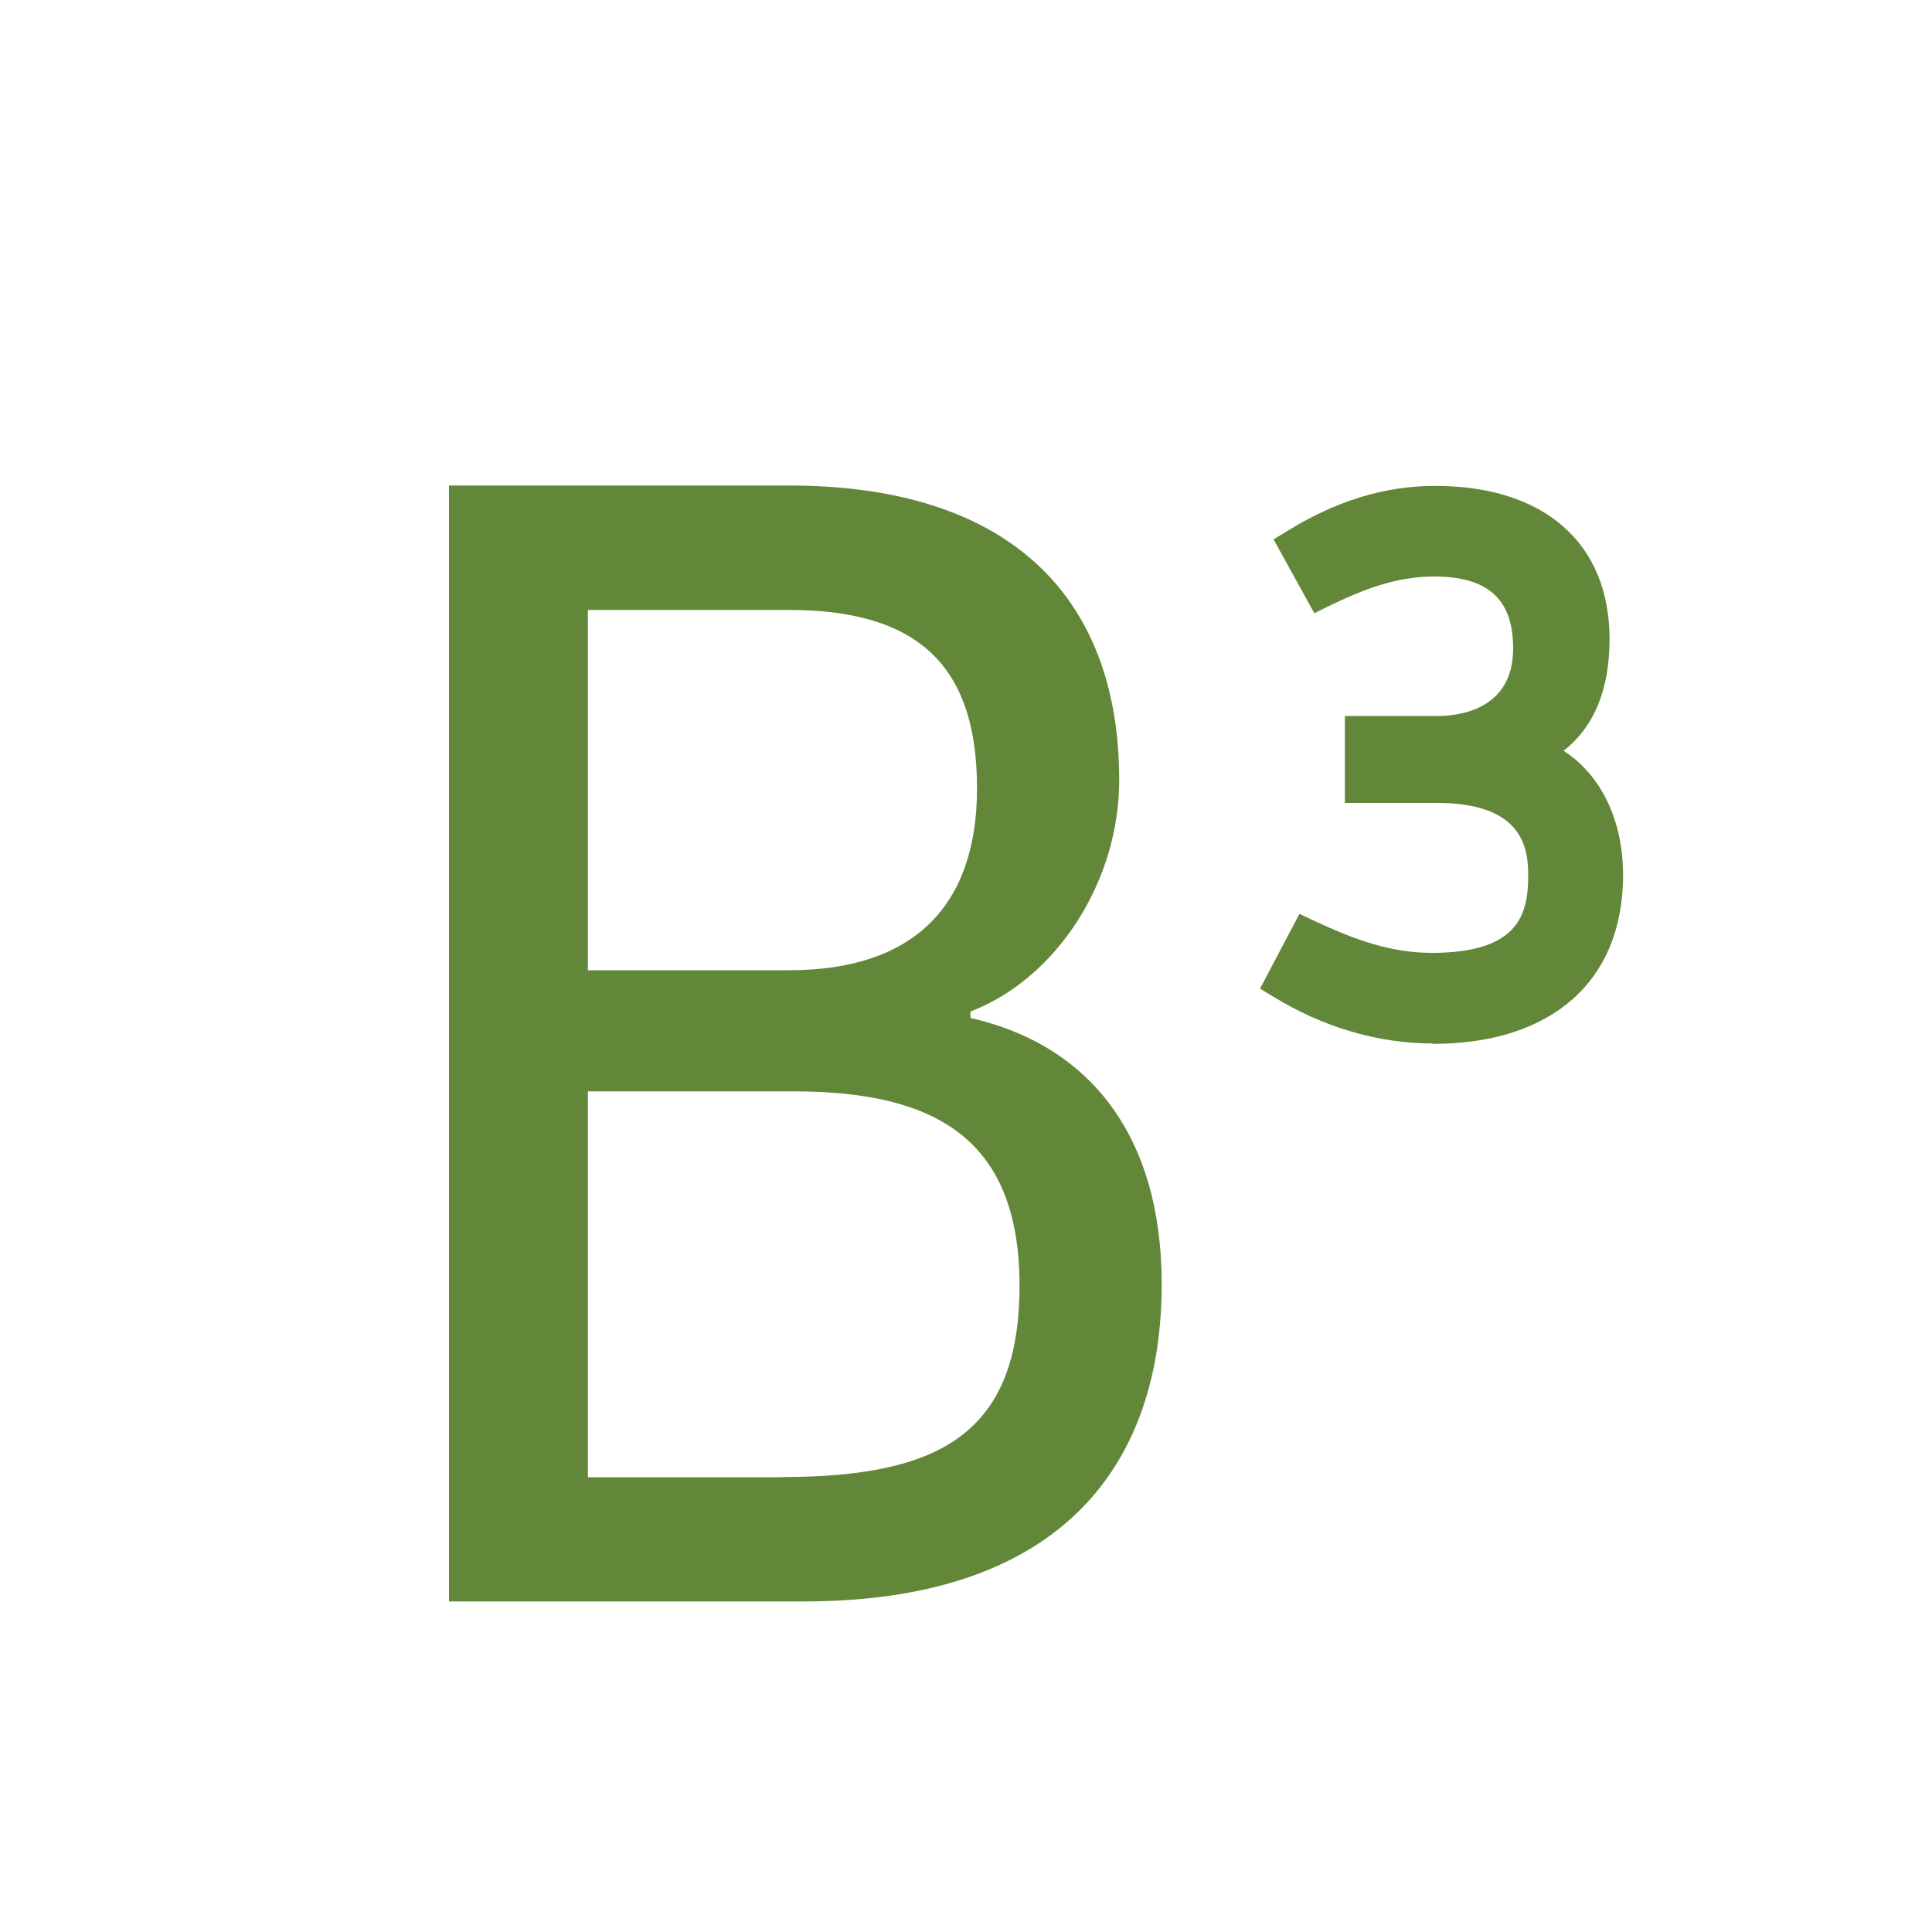
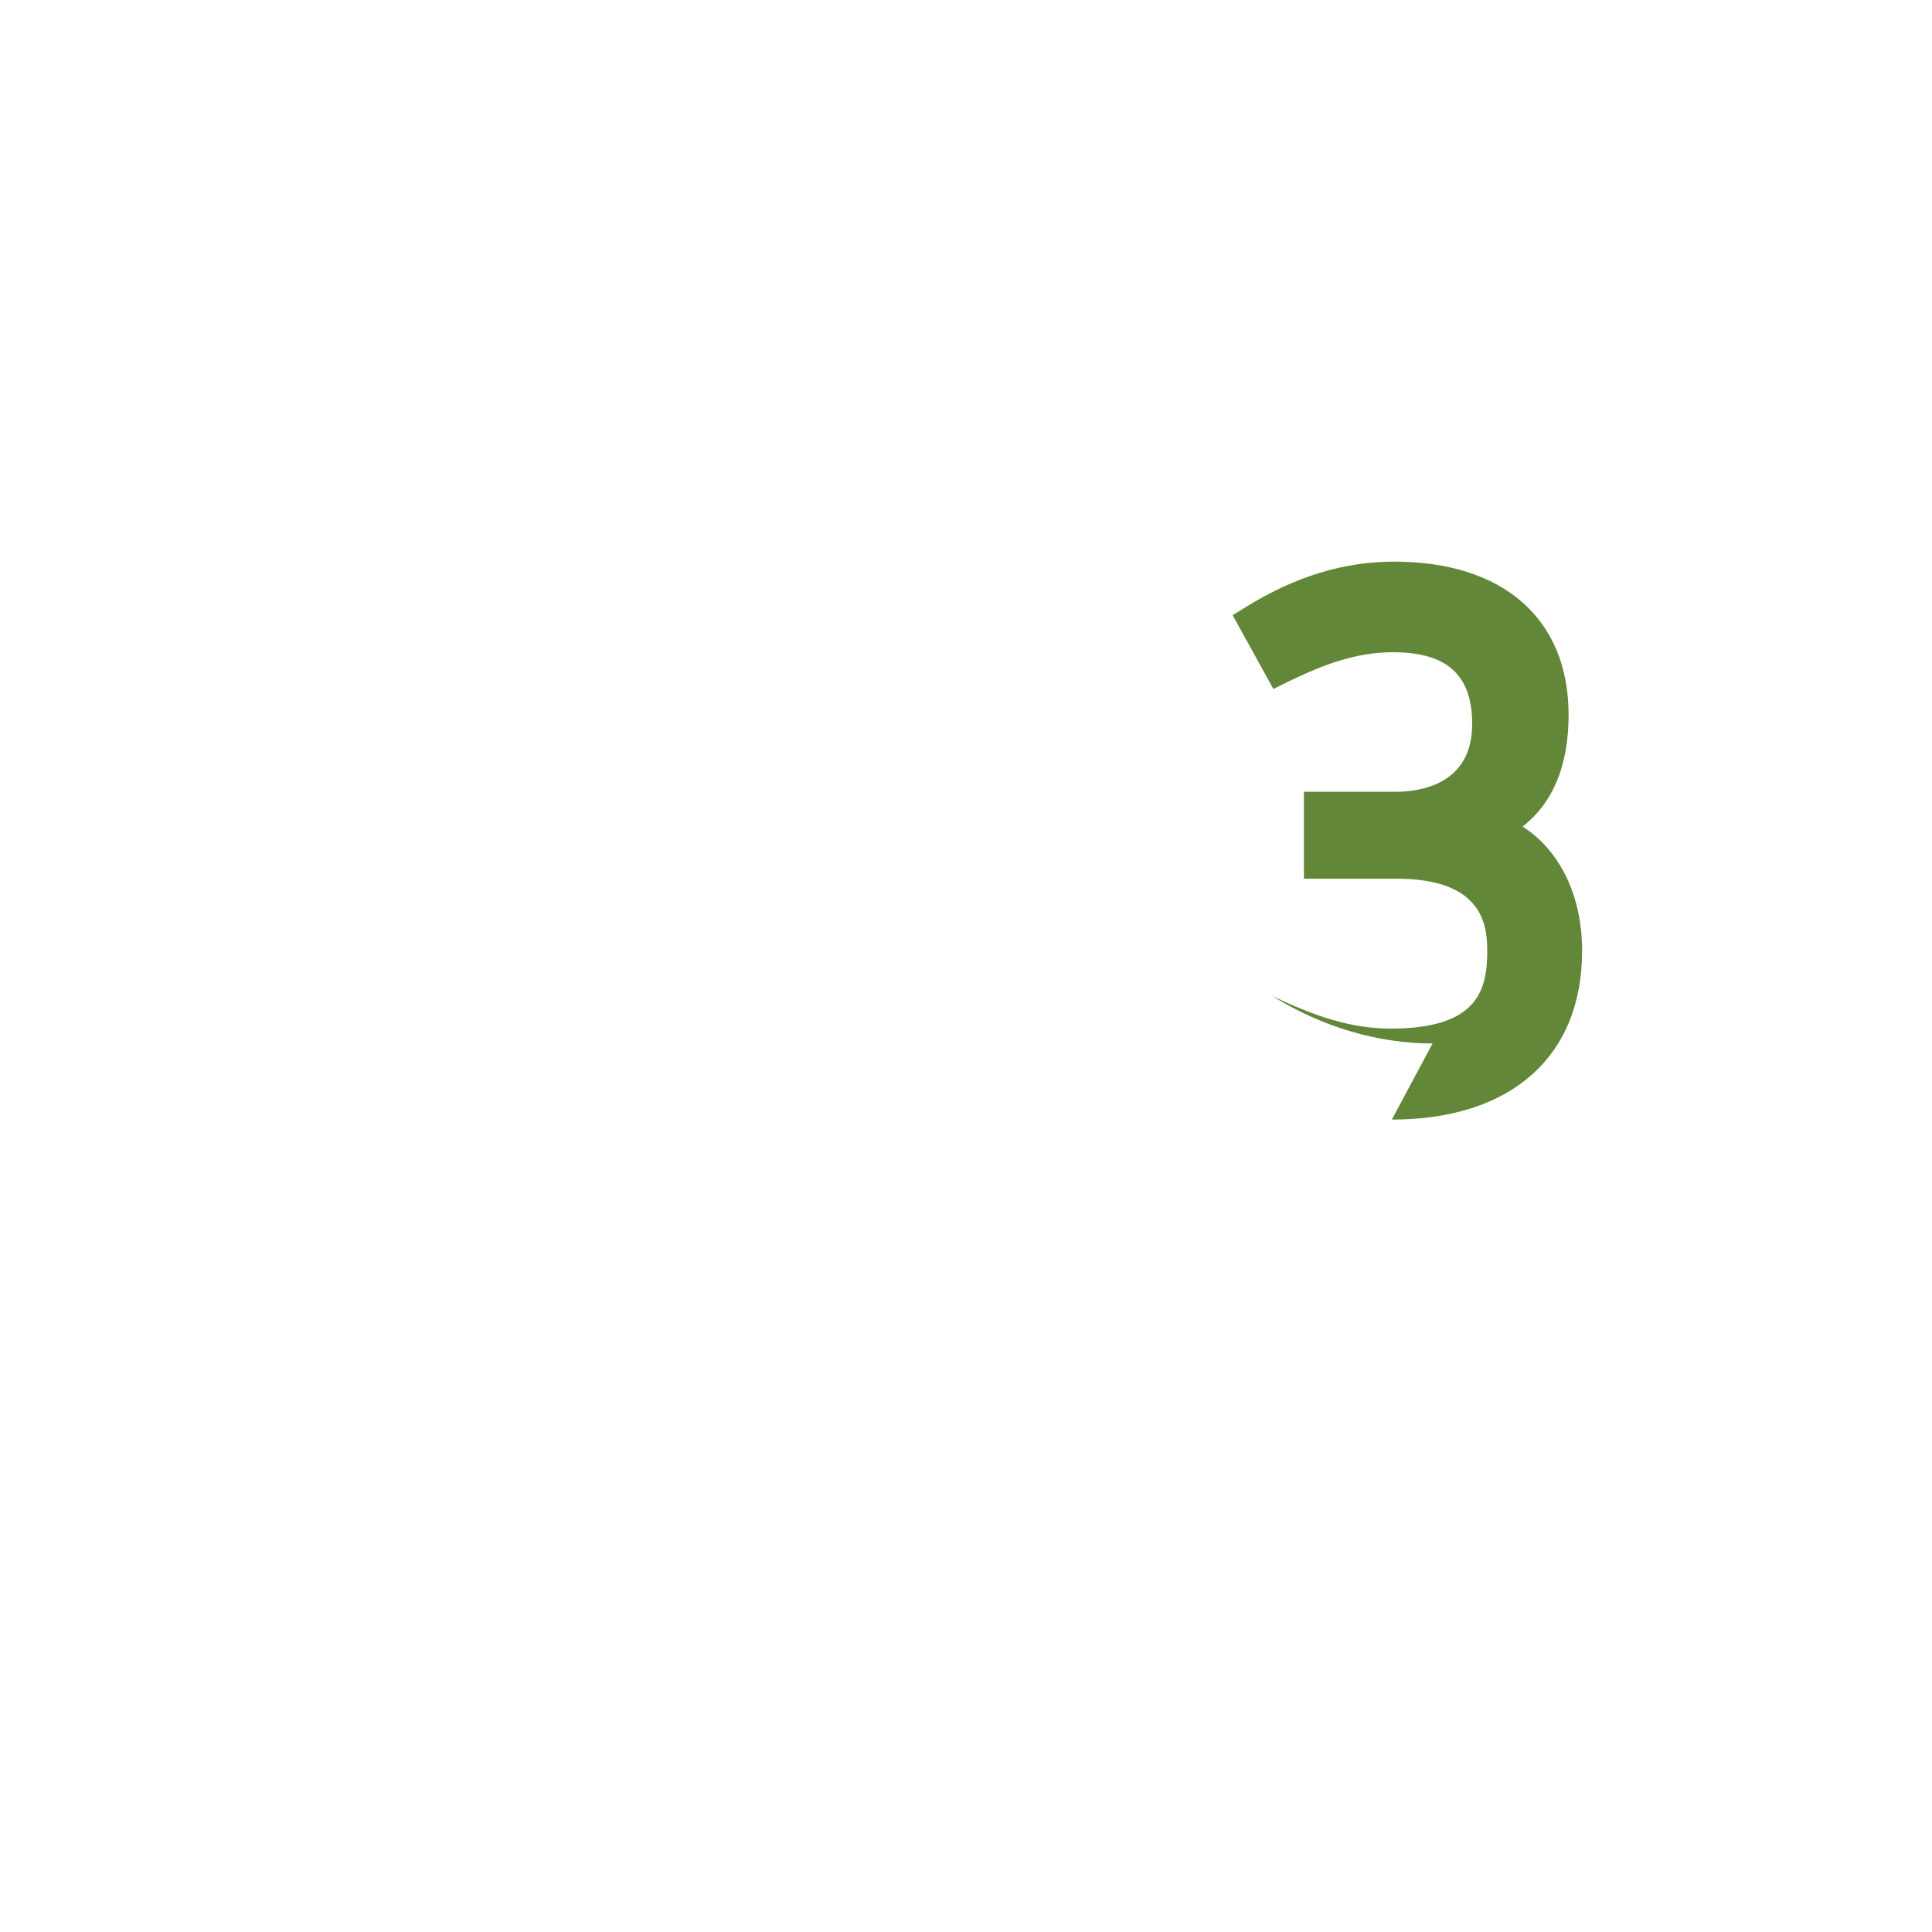
<svg xmlns="http://www.w3.org/2000/svg" id="uuid-513b4ee8-5d9c-4837-8972-70805992b10f" data-name="Capa 1" viewBox="0 0 100 100">
  <defs>
    <style> .uuid-e8f1acf6-e5d0-438d-b3f5-1ec6d37a45c2 { fill: #638739; stroke-width: 0px; } </style>
  </defs>
-   <path class="uuid-e8f1acf6-e5d0-438d-b3f5-1ec6d37a45c2" d="m74.15,54.01c-2.83,0-5.7-.85-8.29-2.45l-.64-.39,2.04-3.87.72.34c2.15,1.01,4.01,1.68,6.13,1.68,4.61,0,4.99-2.1,4.99-4.07,0-1.58-.49-3.69-4.72-3.69h-4.77v-4.5h4.77c1.18,0,3.94-.34,3.94-3.5,0-2.54-1.3-3.72-4.09-3.72-1.91,0-3.58.62-5.49,1.55l-.71.35-2.11-3.82.65-.4c2.58-1.6,5.1-2.37,7.71-2.37,5.65,0,9.03,2.96,9.03,7.93,0,2.61-.8,4.55-2.38,5.78,1.93,1.24,3.08,3.58,3.08,6.44,0,5.47-3.68,8.73-9.85,8.73Z" />
-   <path class="uuid-e8f1acf6-e5d0-438d-b3f5-1ec6d37a45c2" d="m50.23,52.69v-.33c4.49-1.73,7.7-6.77,7.7-11.97,0-9.73-5.92-15.26-17.09-15.26h-17.6v57.76h18.36c13.54,0,18.53-7.26,18.53-16.42,0-7.67-3.72-12.38-9.9-13.78Zm-19.8-21.12h10.41c7.02,0,9.73,3.22,9.73,9.24s-3.22,9.41-9.73,9.41h-10.41v-18.65Zm10.07,44.89h-10.07v-19.97h10.66c7.36,0,11.68,2.48,11.68,10.06s-4.06,9.9-12.27,9.9Z" />
+   <path class="uuid-e8f1acf6-e5d0-438d-b3f5-1ec6d37a45c2" d="m74.15,54.01c-2.83,0-5.7-.85-8.29-2.45c2.15,1.01,4.01,1.68,6.13,1.68,4.61,0,4.99-2.1,4.99-4.07,0-1.58-.49-3.69-4.72-3.69h-4.77v-4.5h4.77c1.18,0,3.94-.34,3.94-3.5,0-2.54-1.3-3.72-4.09-3.72-1.91,0-3.58.62-5.49,1.55l-.71.35-2.11-3.82.65-.4c2.58-1.6,5.1-2.37,7.71-2.37,5.65,0,9.03,2.96,9.03,7.93,0,2.61-.8,4.55-2.38,5.78,1.93,1.24,3.08,3.58,3.08,6.44,0,5.47-3.68,8.73-9.85,8.73Z" />
</svg>